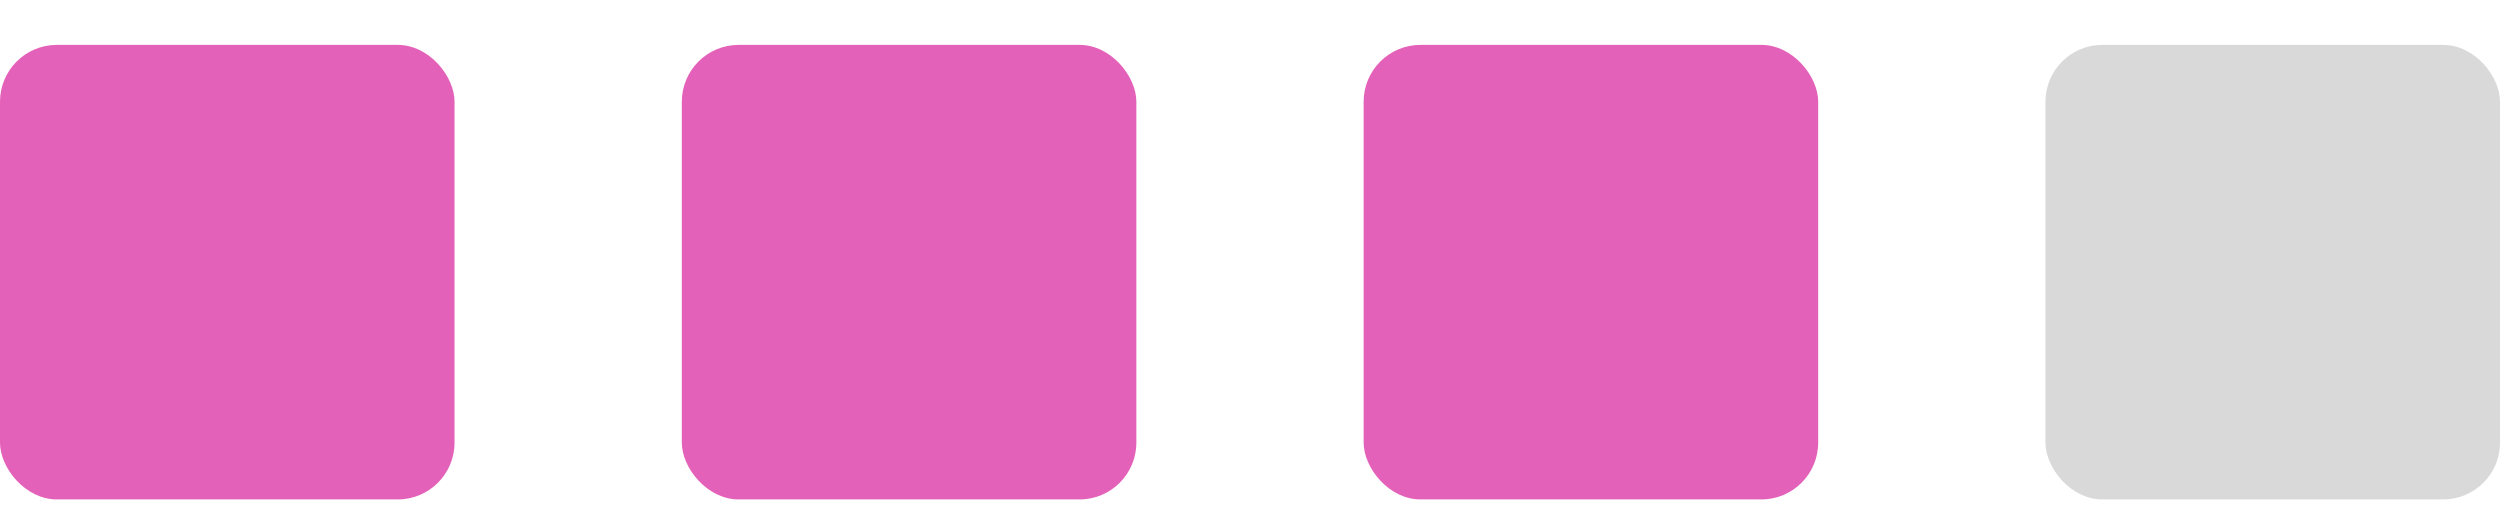
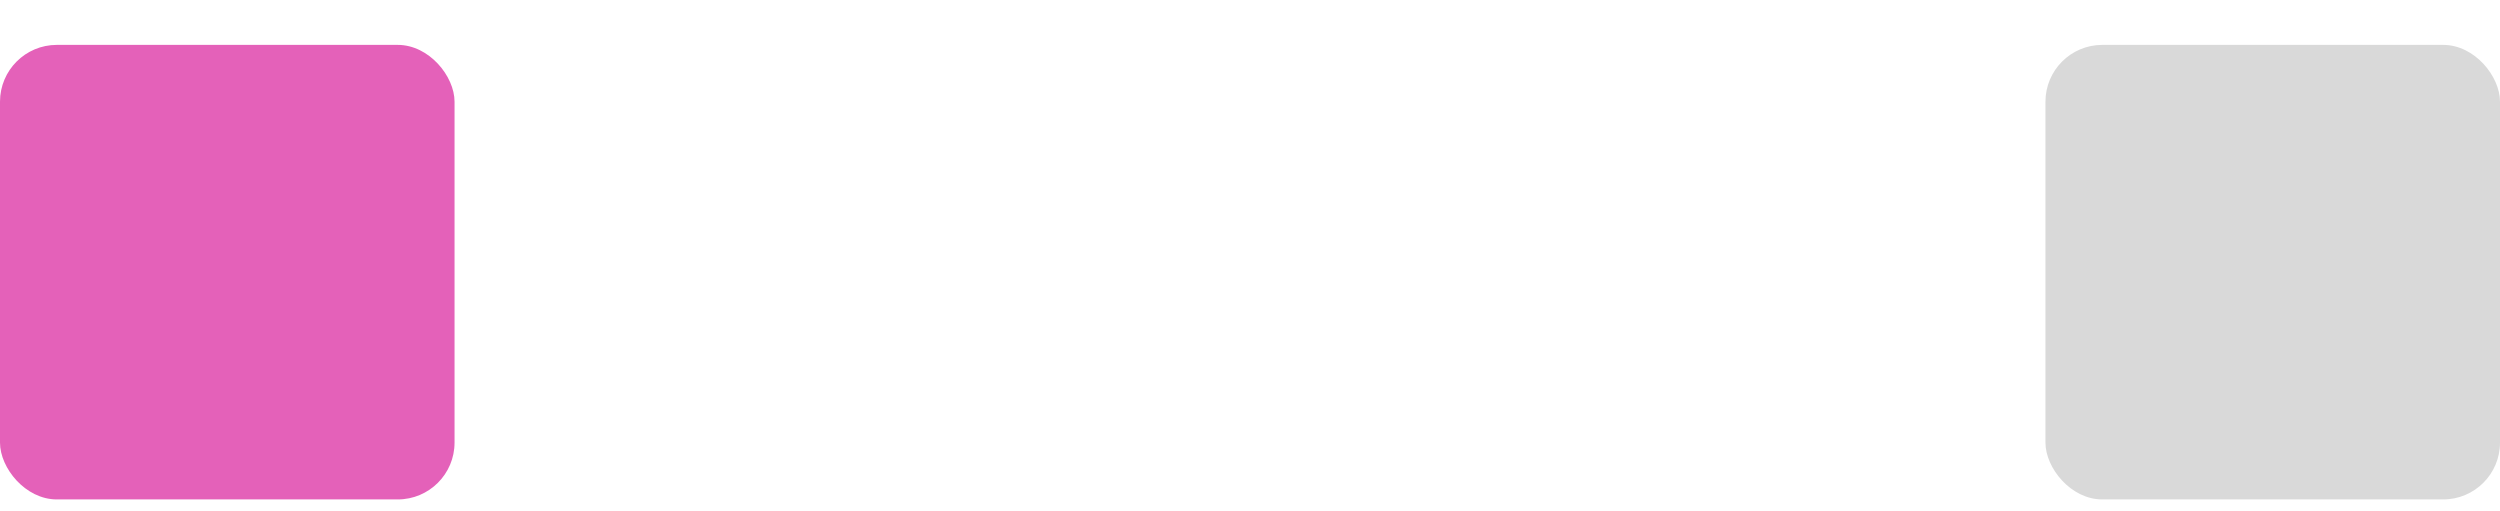
<svg xmlns="http://www.w3.org/2000/svg" width="44" height="9" viewBox="0 0 44 9" fill="none">
  <rect y="0.79" width="8" height="8" rx="1" fill="#E461B9" />
-   <rect x="12" y="0.79" width="8" height="8" rx="1" fill="#E461B9" />
-   <rect x="24" y="0.79" width="8" height="8" rx="1" fill="#E461B9" />
  <rect x="36" y="0.79" width="8" height="8" rx="1" fill="#D9D9D9" />
</svg>